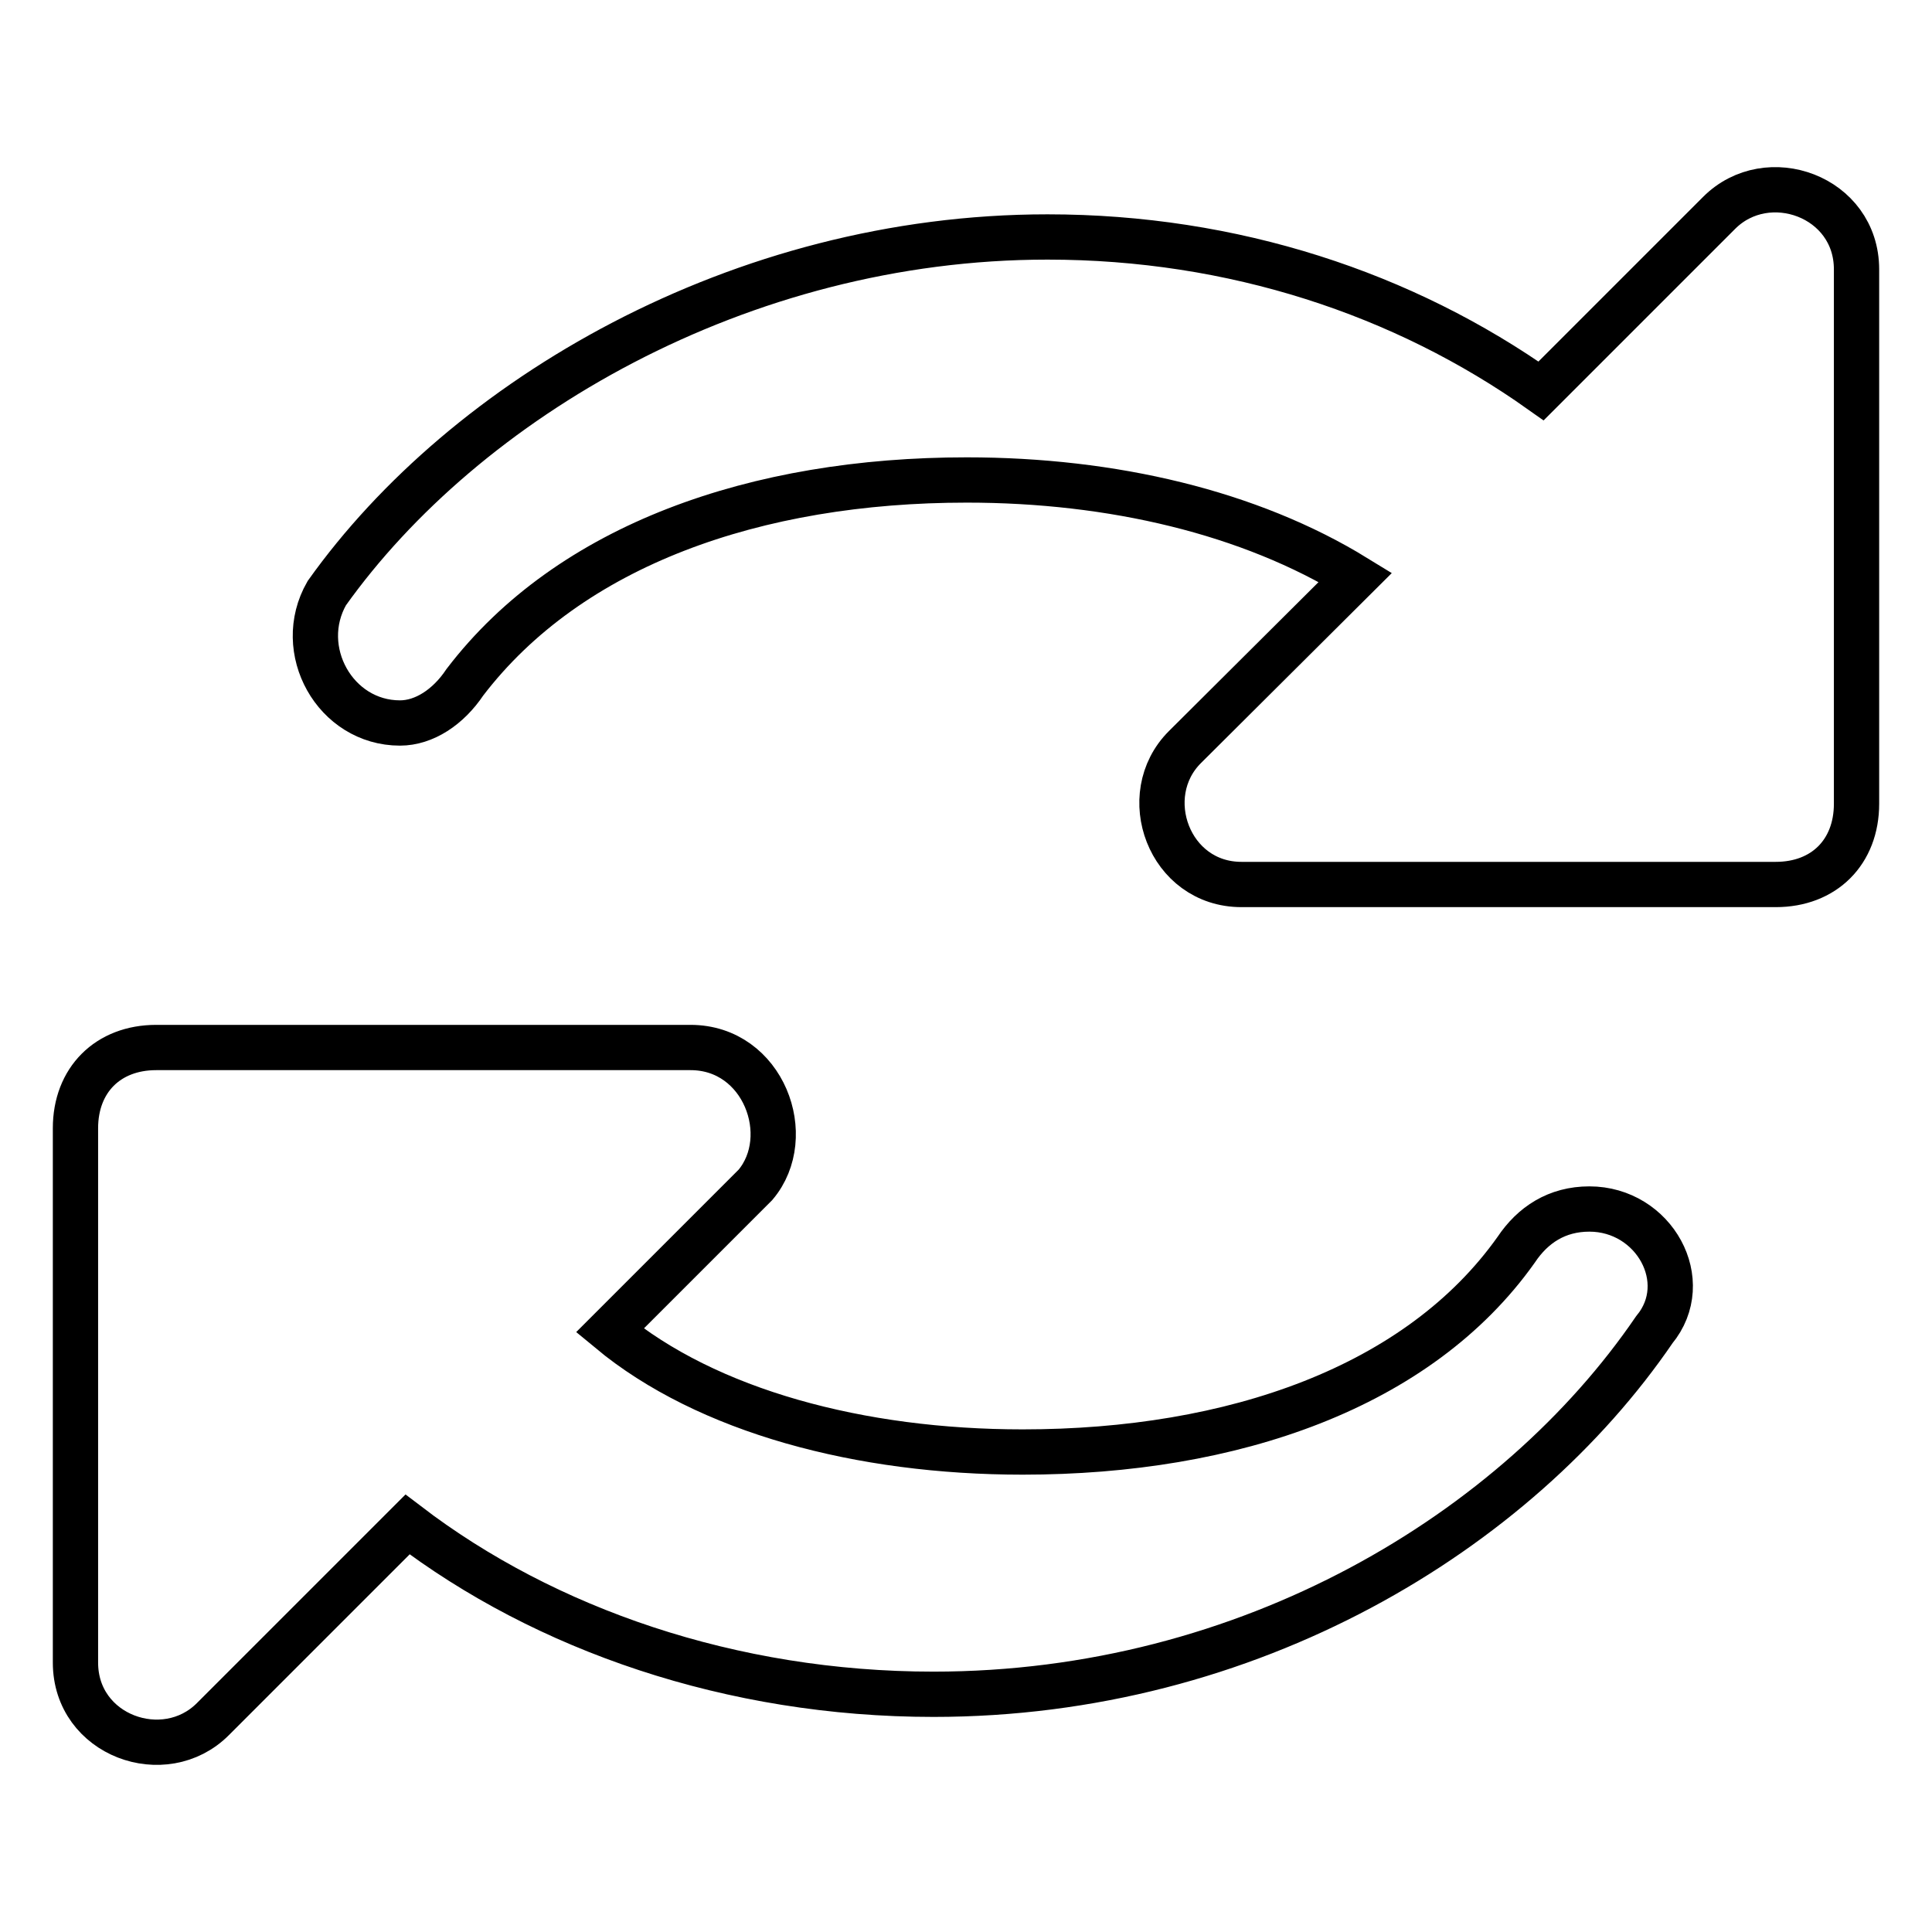
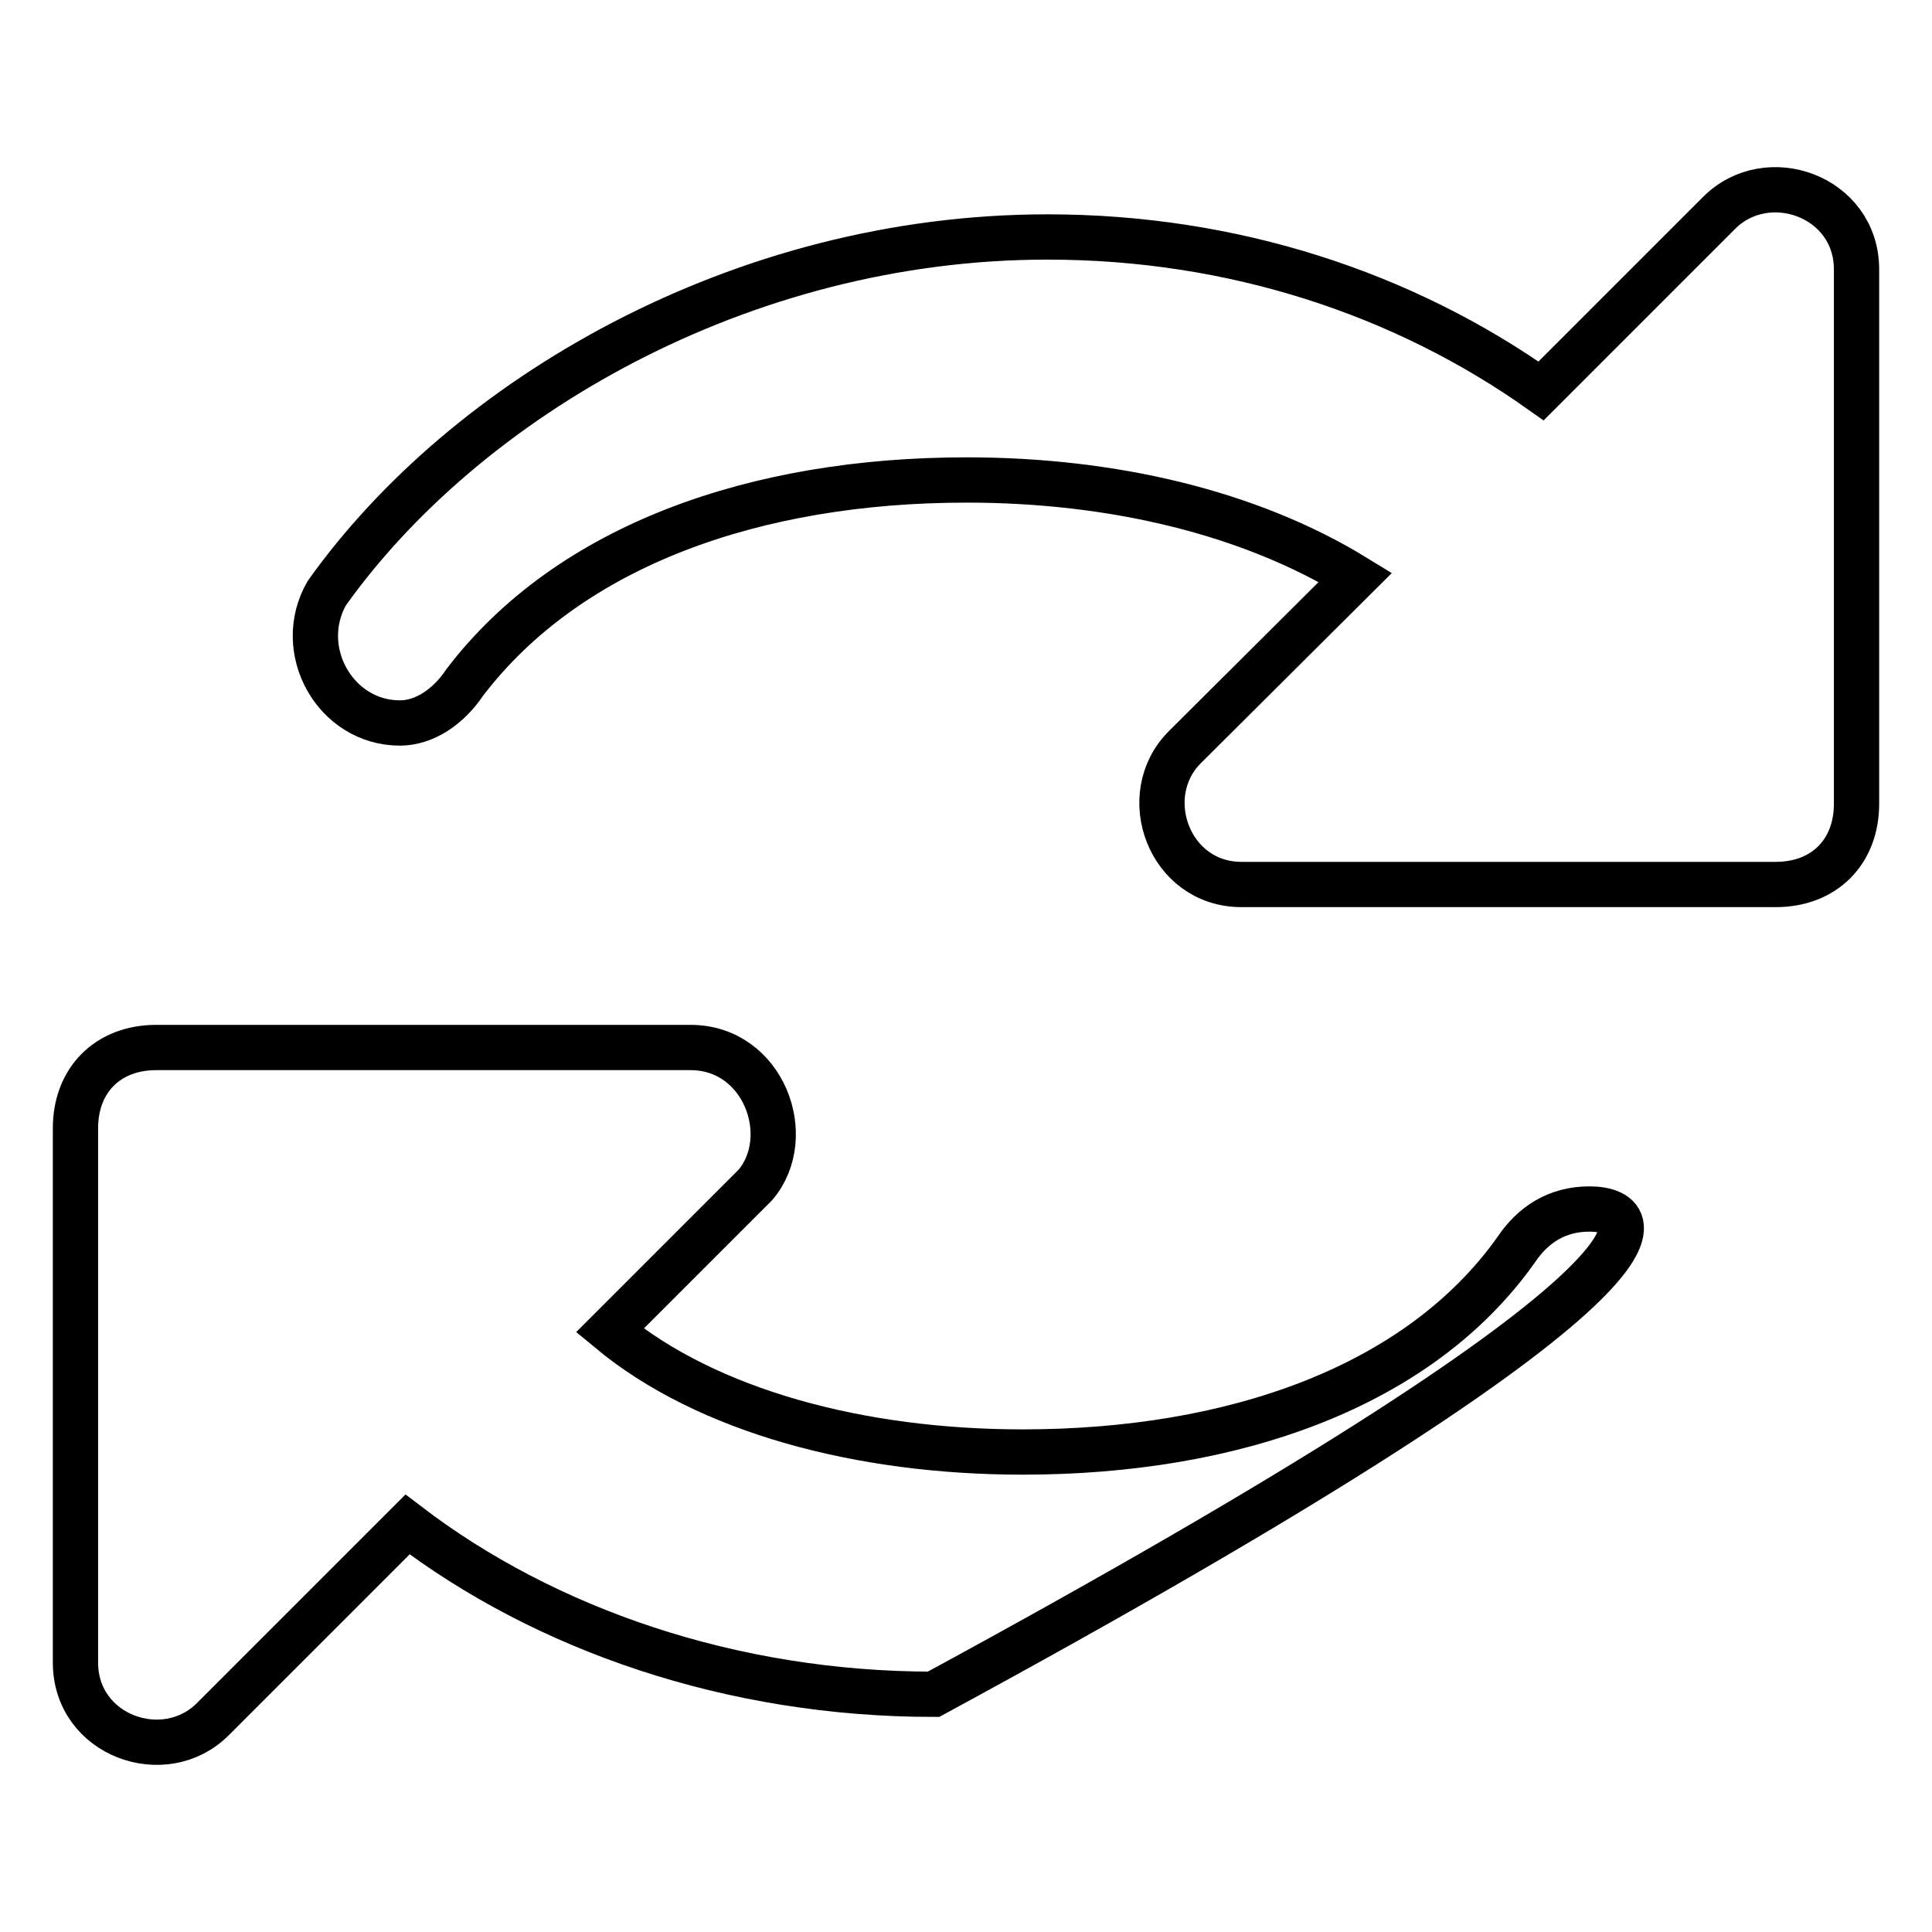
<svg xmlns="http://www.w3.org/2000/svg" version="1.1" x="0px" y="0px" viewBox="0 0 256 256" enable-background="new 0 0 256 256" xml:space="preserve">
  <g>
-     <path stroke-width="6" fill-opacity="0" stroke="#000000" d="M246,57.2V35.7c0-9.7-11.8-13.9-18.2-7.5l-23.6,23.6c-18.2-12.9-40.8-20.4-65.4-20.4 c-40.8,0-77.2,21.5-95.5,47.2c-4.3,7.5,1.1,17.2,9.7,17.2c3.2,0,6.4-2.1,8.6-5.4c13.9-18.2,38.6-26.8,66.5-26.8 c19.3,0,37.5,4.3,51.5,12.9L157,99c-6.4,6.4-2.1,18.2,7.5,18.2h70.8c6.4,0,10.7-4.3,10.7-10.7V57.2L246,57.2z M210.6,160.2 c-4.3,0-7.5,2.1-9.7,5.4c-12.9,18.2-37.5,26.8-65.4,26.8c-21.5,0-41.8-5.4-54.7-16.1l19.3-19.3c5.4-6.4,1.1-18.2-8.6-18.2H20.7 c-6.4,0-10.7,4.3-10.7,10.7v70.8c0,9.7,11.8,13.9,18.2,7.5L54,202c18.2,13.9,42.9,22.5,69.7,22.5c41.8,0,77.2-21.5,95.5-48.3 C224.5,169.8,219.2,160.2,210.6,160.2z" />
+     <path stroke-width="6" fill-opacity="0" stroke="#000000" d="M246,57.2V35.7c0-9.7-11.8-13.9-18.2-7.5l-23.6,23.6c-18.2-12.9-40.8-20.4-65.4-20.4 c-40.8,0-77.2,21.5-95.5,47.2c-4.3,7.5,1.1,17.2,9.7,17.2c3.2,0,6.4-2.1,8.6-5.4c13.9-18.2,38.6-26.8,66.5-26.8 c19.3,0,37.5,4.3,51.5,12.9L157,99c-6.4,6.4-2.1,18.2,7.5,18.2h70.8c6.4,0,10.7-4.3,10.7-10.7V57.2L246,57.2z M210.6,160.2 c-4.3,0-7.5,2.1-9.7,5.4c-12.9,18.2-37.5,26.8-65.4,26.8c-21.5,0-41.8-5.4-54.7-16.1l19.3-19.3c5.4-6.4,1.1-18.2-8.6-18.2H20.7 c-6.4,0-10.7,4.3-10.7,10.7v70.8c0,9.7,11.8,13.9,18.2,7.5L54,202c18.2,13.9,42.9,22.5,69.7,22.5C224.5,169.8,219.2,160.2,210.6,160.2z" />
  </g>
</svg>